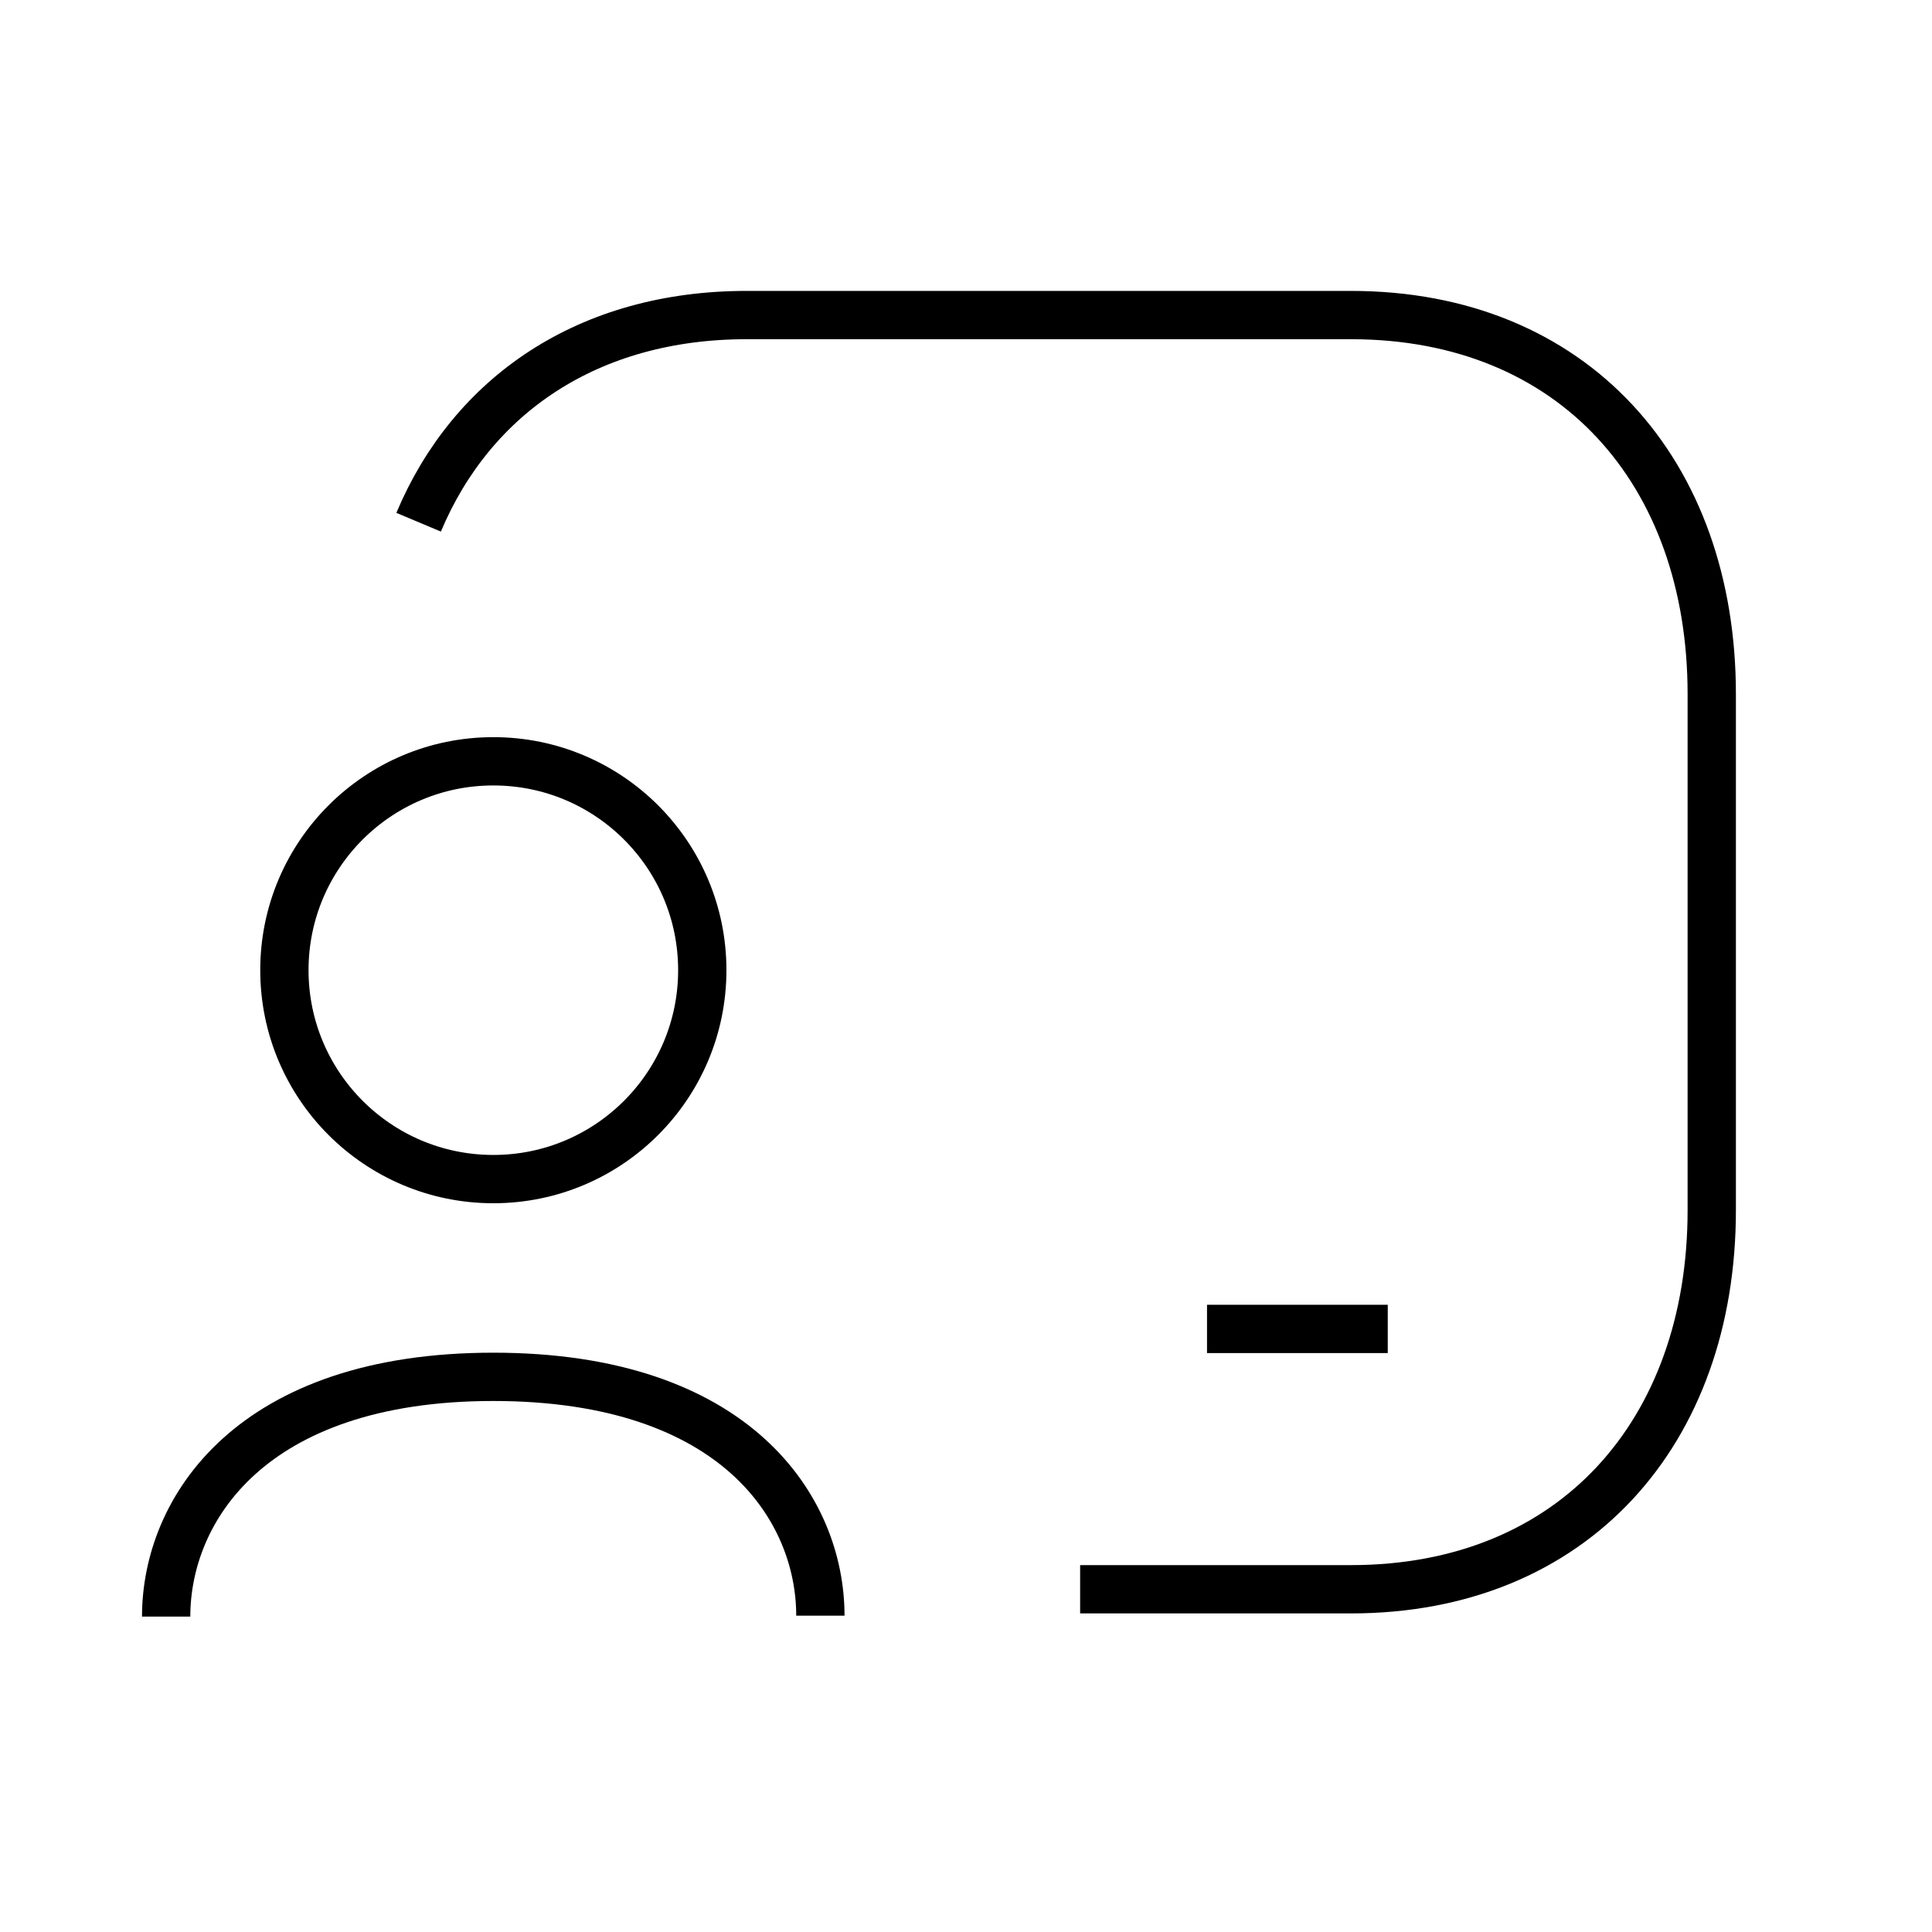
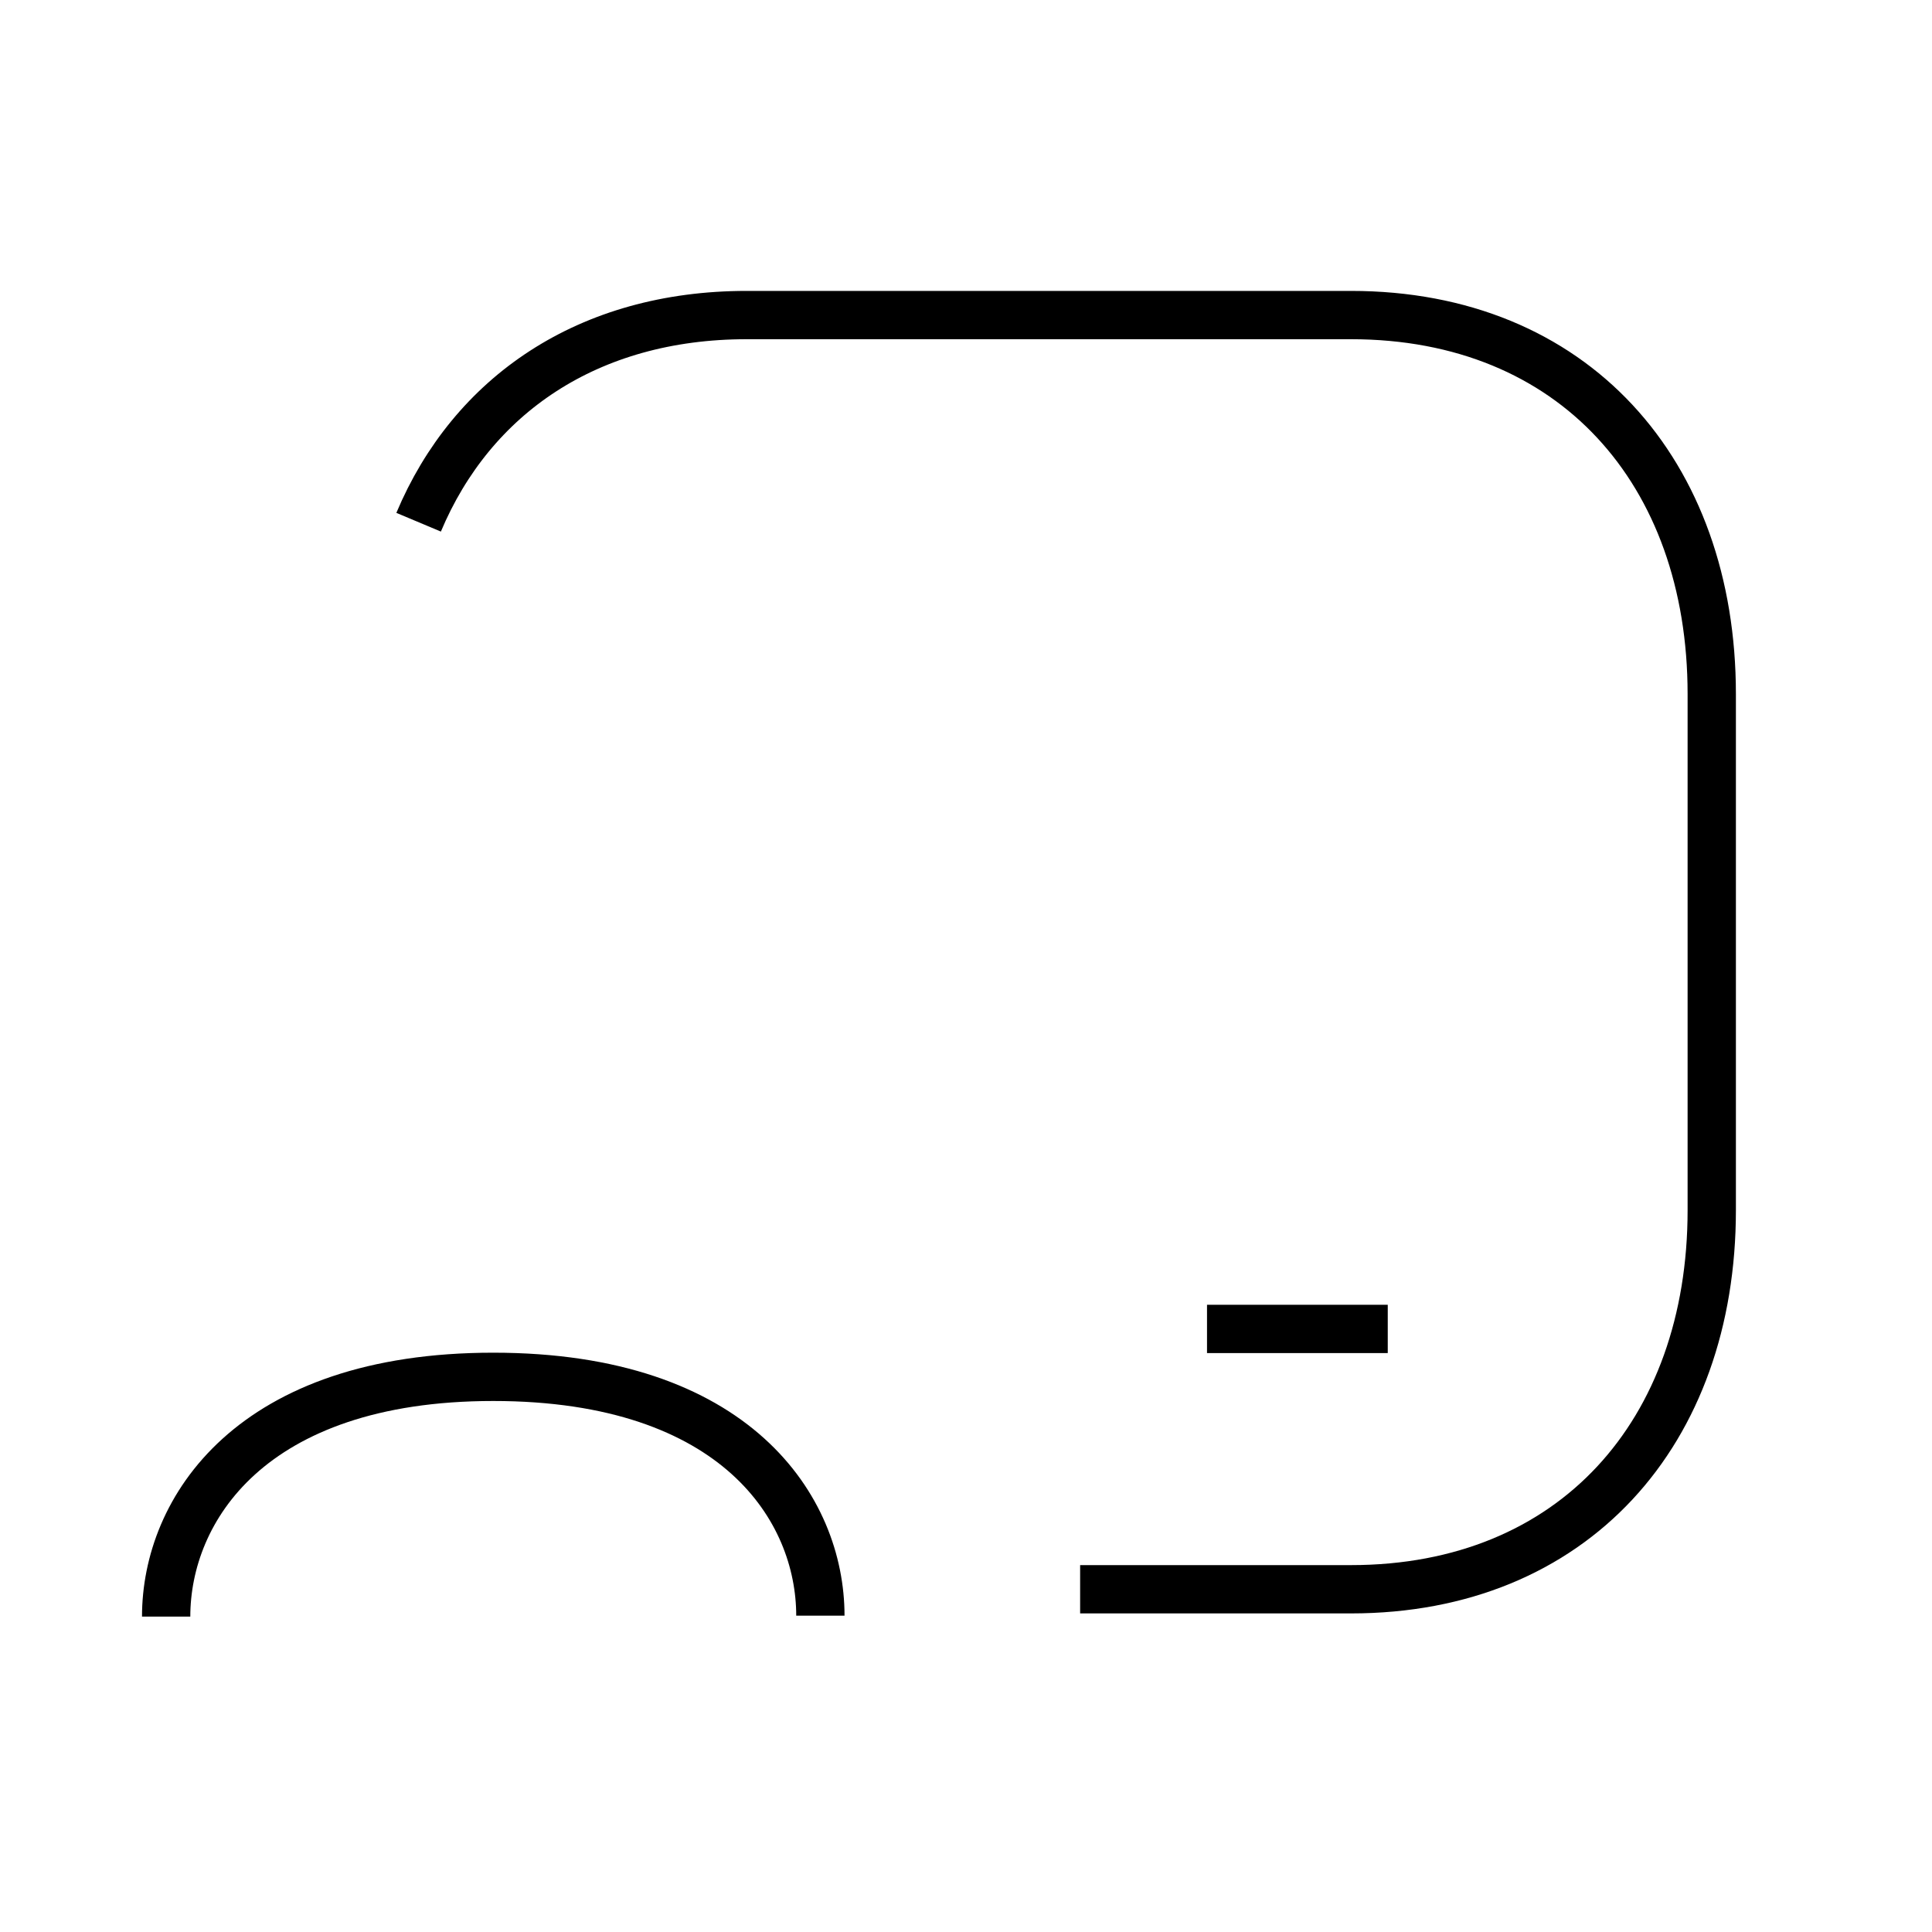
<svg xmlns="http://www.w3.org/2000/svg" width="40" height="40" viewBox="0 0 40 40" fill="none">
  <g id="User board 1">
    <path id="Vector" d="M22.363 32.904H27.97C32.576 32.904 35.44 29.654 35.44 25.055V14.371C35.44 9.772 32.576 6.523 27.971 6.523H15.458C12.178 6.523 9.772 8.182 8.667 10.812" stroke="black" strokeWidth="2.4" strokeLinecap="round" strokeLinejoin="round" />
    <path id="Vector_2" d="M28.732 27.514H24.99" stroke="black" strokeWidth="2.4" strokeLinecap="round" strokeLinejoin="round" />
    <path id="Vector_3" d="M3.44 33.47C3.44 31.26 5.186 28.506 10.213 28.506C15.241 28.506 16.985 31.239 16.985 33.451" stroke="black" strokeWidth="2.4" strokeLinecap="round" strokeLinejoin="round" />
-     <path id="Vector_4" fillRule="evenodd" clipRule="evenodd" d="M14.54 20.086C14.54 22.475 12.603 24.412 10.214 24.412C7.825 24.412 5.888 22.475 5.888 20.086C5.888 17.697 7.825 15.762 10.214 15.762C12.603 15.762 14.54 17.697 14.54 20.086Z" stroke="black" strokeWidth="2.4" strokeLinecap="round" strokeLinejoin="round" />
  </g>
</svg>